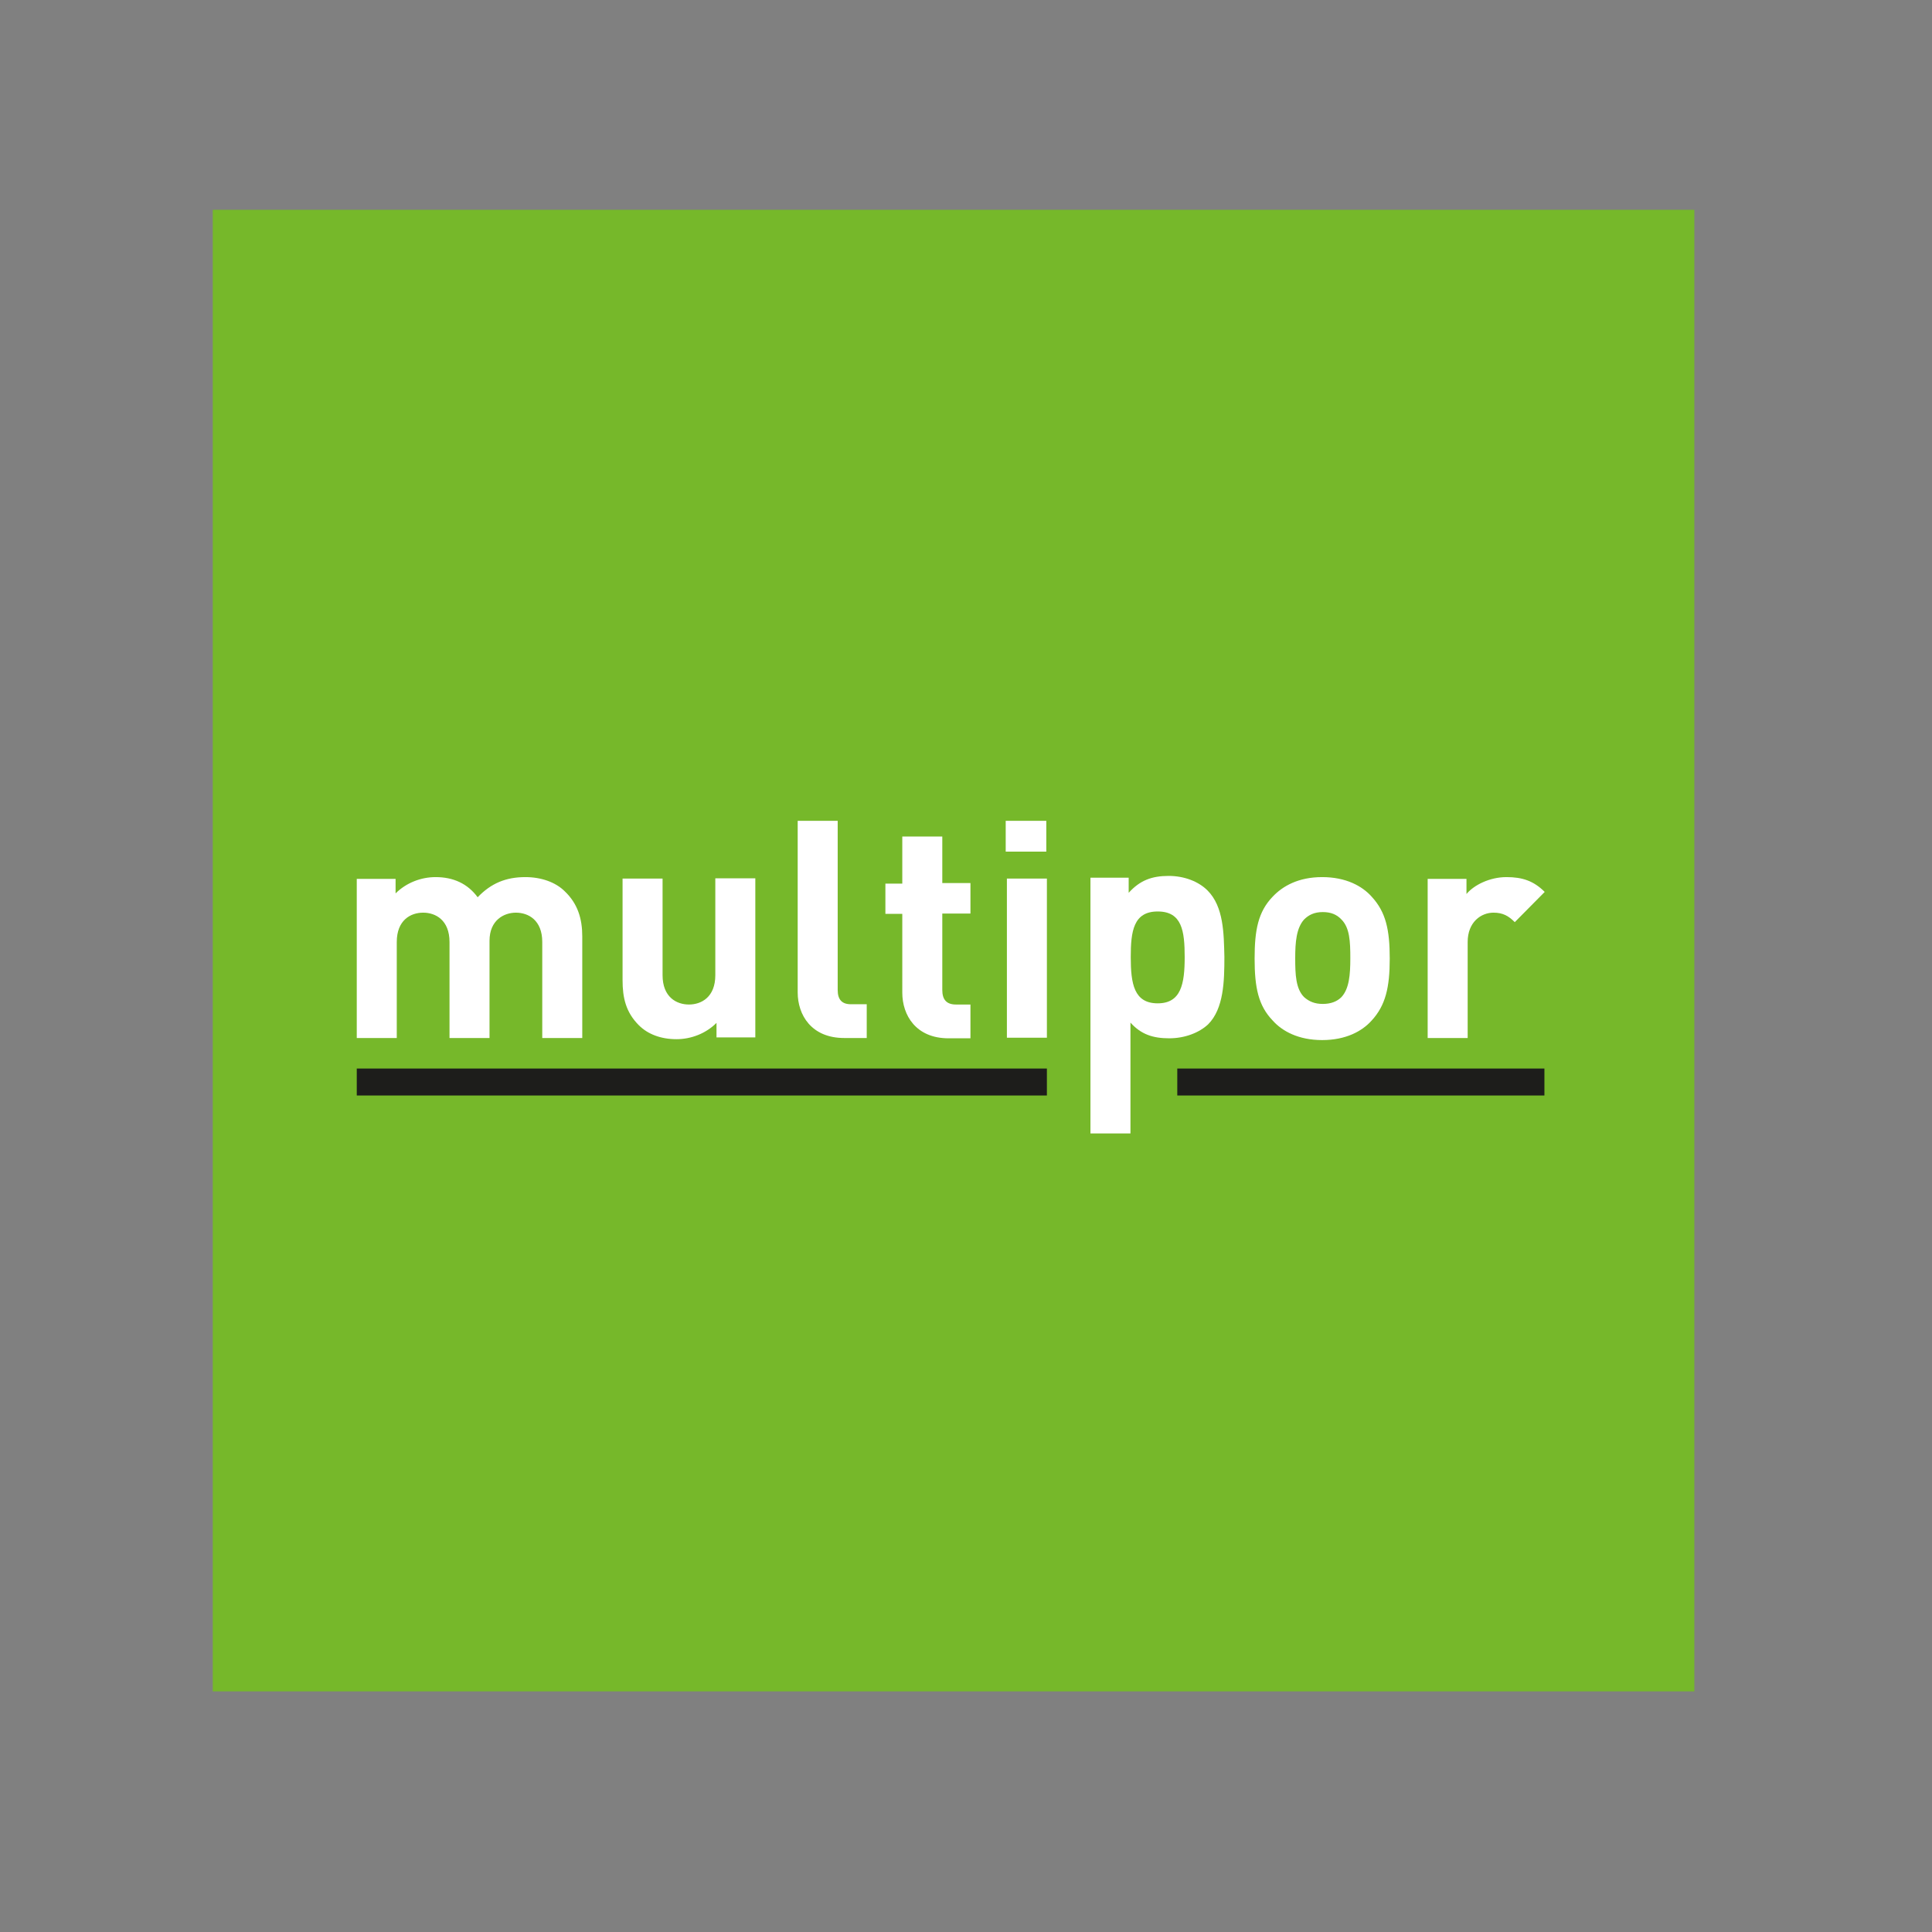
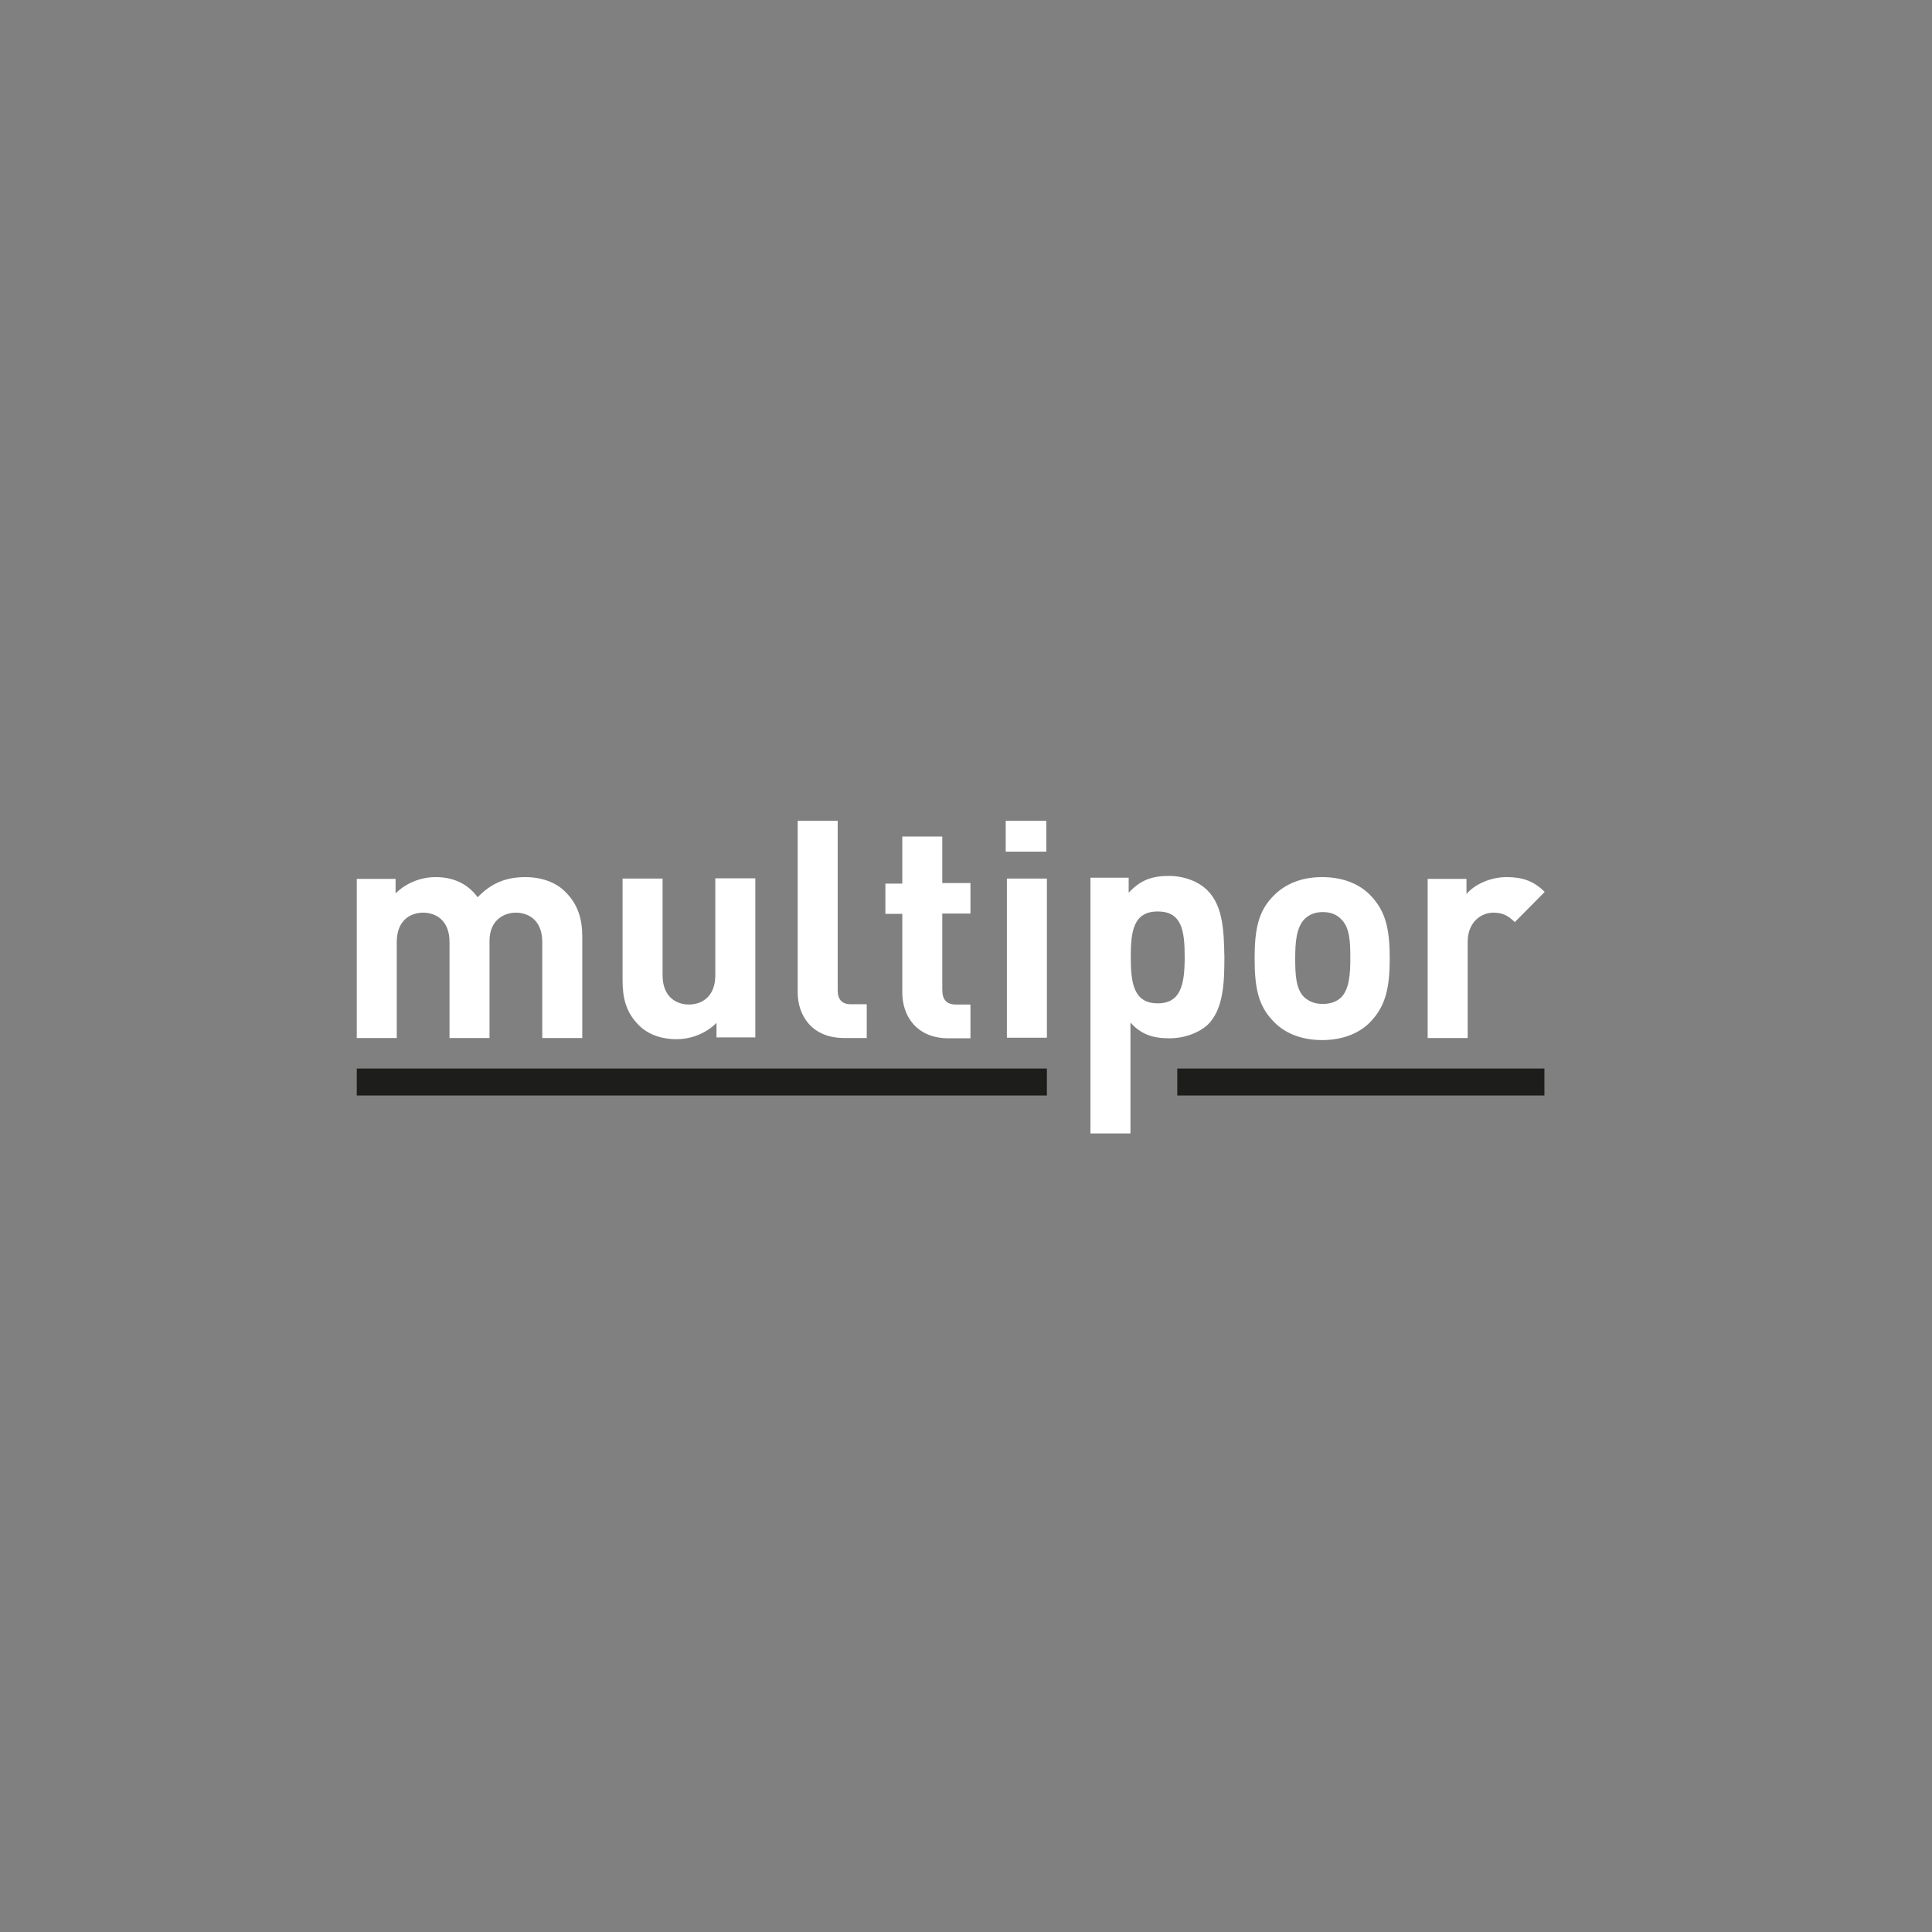
<svg xmlns="http://www.w3.org/2000/svg" version="1.1" id="layer" x="0px" y="0px" viewBox="0 0 652 652" style="enable-background:new 0 0 652 652;" xml:space="preserve">
  <rect x="0" y="0" width="652" height="652" fill="#808080" stroke="none" />
  <style type="text/css">
	.st0{fill:#76B82A;}
	.st1{fill:#FFFFFF;}
	.st2{fill:#1D1D1B;}
</style>
-   <path class="st0" d="M71.8,70.8h500v500h-500V70.8z" />
  <path class="st1" d="M407.5,300.5c-3-3-7.8-4.9-13.1-4.9c-5.7,0-9.7,1.5-13.5,5.7v-5.1h-12.9v86.3h13.5v-37.4  c3.6,4,7.6,5.3,13.1,5.3c5.3,0,10.1-1.9,13.1-4.7c5.3-5.3,5.5-14.6,5.5-22.8C413,315.1,413,306,407.5,300.5L407.5,300.5z   M390.7,338.6c-8,0-9.1-6.6-9.1-15.6c0-8.7,0.9-15.4,9.1-15.4s9.1,6.6,9.1,15.4C399.8,332,398.6,338.6,390.7,338.6z" />
  <path class="st2" d="M120.4,360.6h232.9v9.1H120.4V360.6z M397.3,360.6h123.9v9.1H397.3V360.6z" />
  <path class="st1" d="M282.7,334.1V277h-13.5v57.9c0,7.6,4.6,15.4,15.7,15.4h7.6v-11.4h-5.1C284.1,339,282.7,337.3,282.7,334.1  L282.7,334.1z M318,282.3h-13.5v15.9h-5.7v10.2h5.7V335c0,7.6,4.6,15.4,15.6,15.4h7.4V339h-4.9c-3.2,0-4.6-1.7-4.6-4.9v-25.8h9.5  V298H318V282.3z M177.3,296c-6.6,0-11.6,2.1-16.1,6.8c-3.4-4.6-8.2-6.8-14.2-6.8c-4.9,0-9.9,1.9-13.5,5.5v-4.9h-13.1v53.7h13.5  v-32.4c0-7.4,4.7-9.9,8.9-9.9c4.2,0,8.9,2.5,8.9,9.9v32.4h13.5v-32.8c0-7,4.9-9.5,8.9-9.5c4.2,0,8.9,2.5,8.9,9.9v32.4h13.5v-34.3  c0-5.9-1.5-11-5.9-15.2C187.5,297.7,182.6,296,177.3,296z M241.4,329.1c0,7.4-4.7,9.9-8.9,9.9s-8.9-2.5-8.9-9.9v-32.6h-13.5v34.3  c0,5.9,1.1,10.8,5.5,15.2c3,3,7.4,4.7,12.7,4.7c4.9,0,9.9-1.9,13.5-5.5v4.9h13.1v-53.7h-13.5C241.4,296.5,241.4,329.1,241.4,329.1z   M339.8,296.5h13.5v53.7h-13.5V296.5z M508.4,296c-5.7,0-11,2.7-13.5,5.7v-5.1h-13.1v53.7h13.5v-32.4c0-6.8,4.6-9.9,8.7-9.9  c3.2,0,5.1,1.1,7.2,3.2l10.1-10.2C517.6,297.3,513.8,296,508.4,296L508.4,296z M446.2,296c-8,0-13.3,3-16.7,6.6  c-4.9,5.1-6.1,11.2-6.1,20.9c0,9.9,1.3,15.9,6.1,20.9c3.2,3.6,8.7,6.6,16.7,6.6s13.5-3,16.7-6.6c4.7-5.1,6.1-11.2,6.1-20.9  s-1.3-15.7-6.1-20.9C459.7,299,454.2,296,446.2,296z M452.7,336.5c-1.5,1.5-3.6,2.3-6.3,2.3c-2.7,0-4.6-0.8-6.3-2.3  c-2.8-2.8-3-7.6-3-13.1c0-5.5,0.4-10.2,3-13.1c1.5-1.5,3.4-2.5,6.3-2.5c2.7,0,4.7,0.8,6.3,2.5c2.8,2.8,3,7.4,3,13.1  C455.7,329,455.3,333.7,452.7,336.5z M339.4,277h13.7v10.4h-13.7V277z" />
</svg>